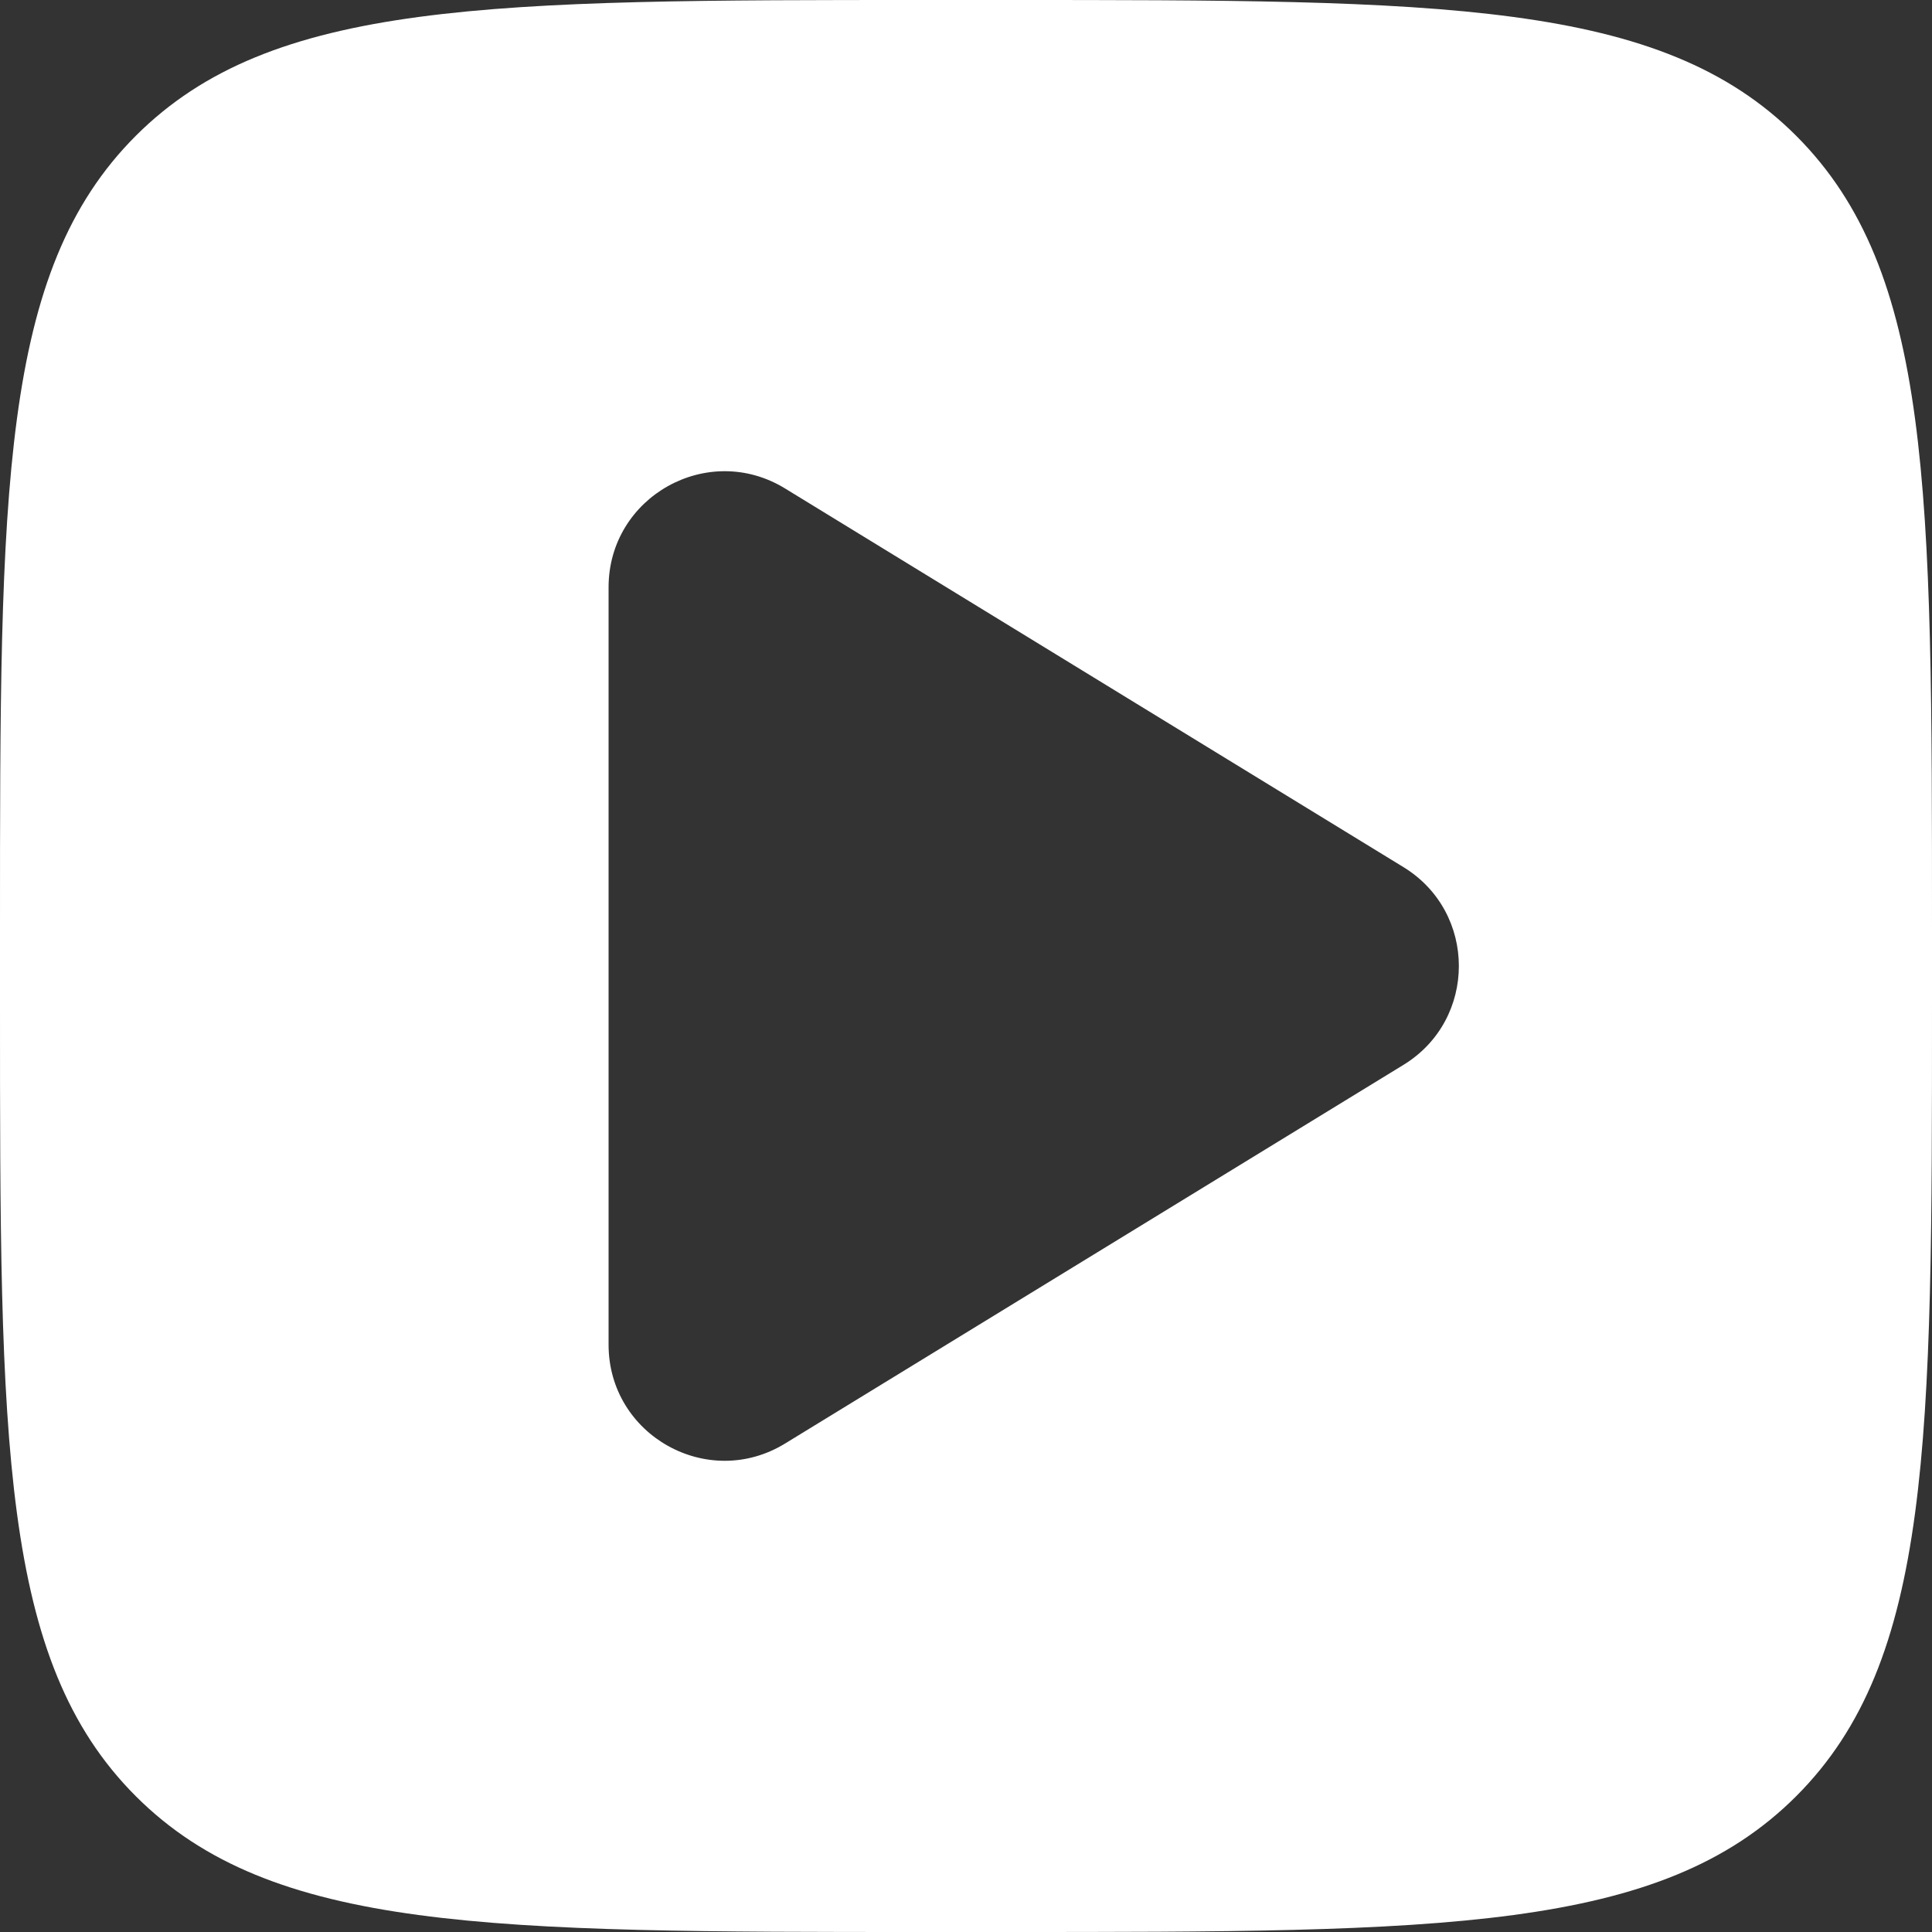
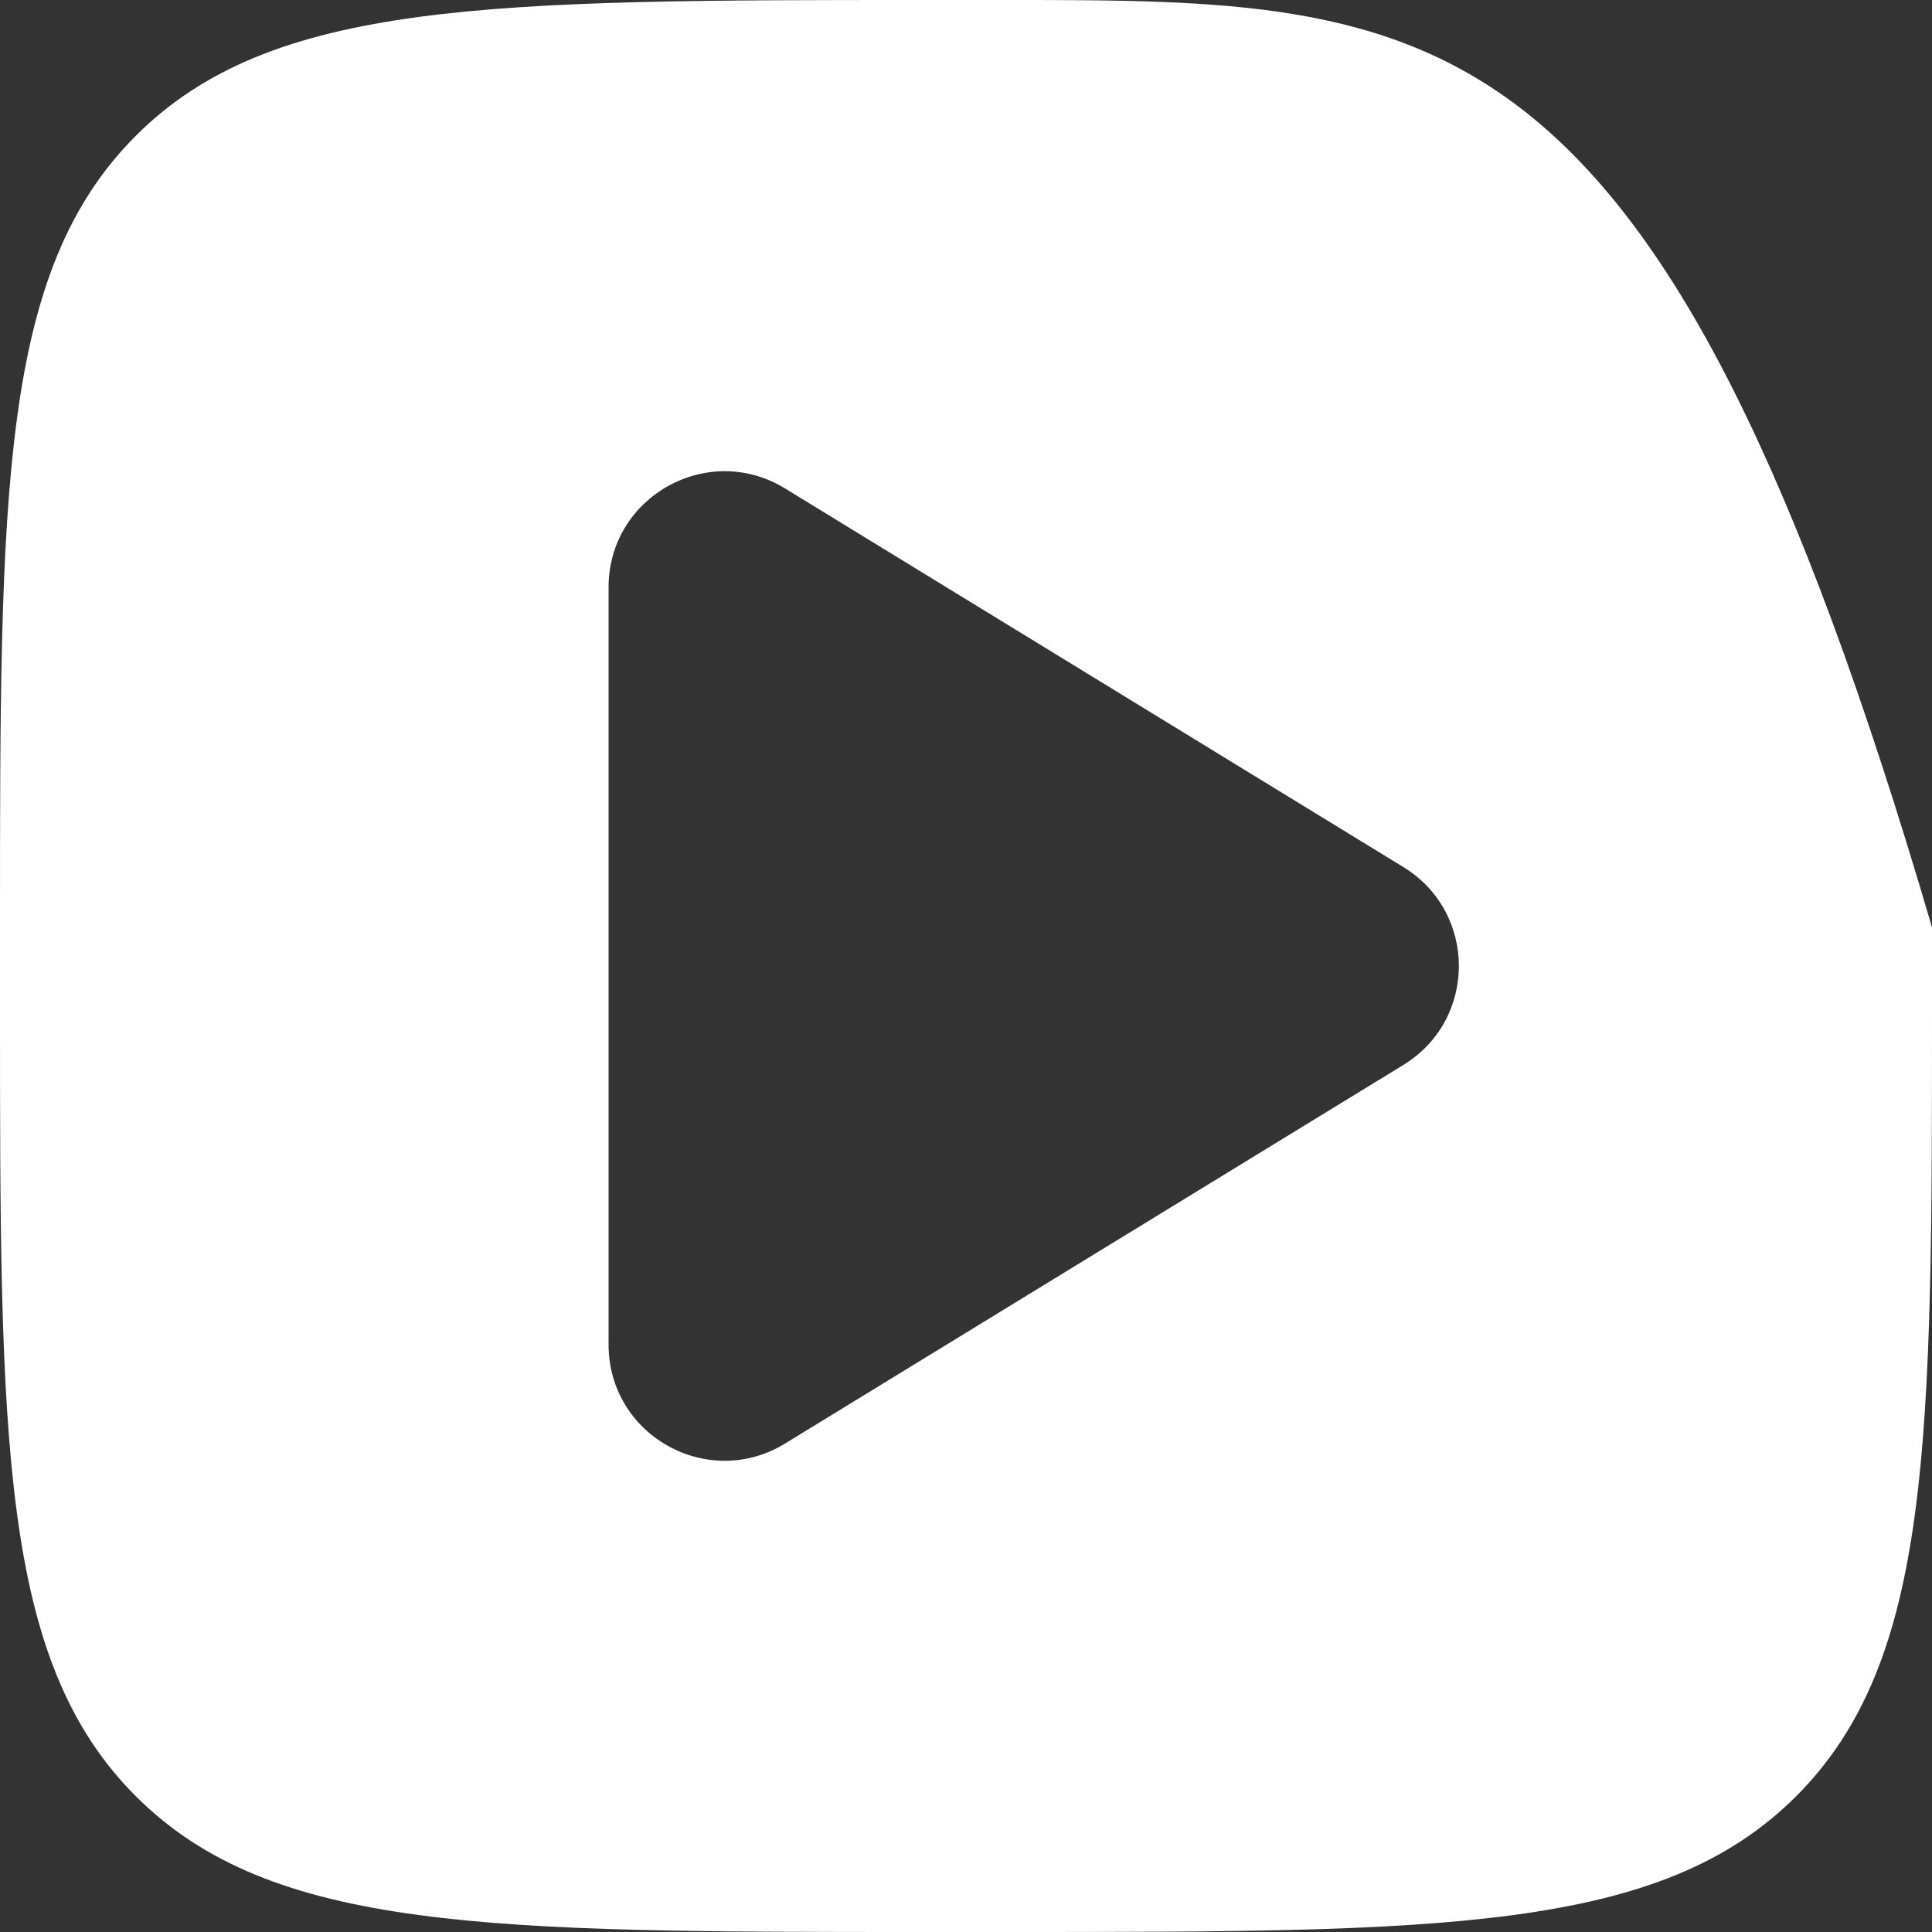
<svg xmlns="http://www.w3.org/2000/svg" width="100" height="100" viewBox="0 0 100 100" fill="none">
  <rect x="0" y="0" width="100" height="100" fill="#333333" stroke="none" />
-   <path fill-rule="evenodd" clip-rule="evenodd" d="M7.029 7.029C0 14.059 0 25.373 0 48V52C0 74.627 0 85.941 7.029 92.971C14.059 100 25.373 100 48 100H52C74.627 100 85.941 100 92.971 92.971C100 85.941 100 74.627 100 52V48C100 25.373 100 14.059 92.971 7.029C85.941 0 74.627 0 52 0H48C25.373 0 14.059 0 7.029 7.029ZM72.644 55.117C76.466 52.776 76.466 47.224 72.644 44.883L40.633 25.282C36.635 22.834 31.5 25.711 31.5 30.399L31.5 69.601C31.5 74.289 36.635 77.166 40.633 74.718L72.644 55.117Z" fill="white" />
+   <path fill-rule="evenodd" clip-rule="evenodd" d="M7.029 7.029C0 14.059 0 25.373 0 48V52C0 74.627 0 85.941 7.029 92.971C14.059 100 25.373 100 48 100H52C74.627 100 85.941 100 92.971 92.971C100 85.941 100 74.627 100 52V48C85.941 0 74.627 0 52 0H48C25.373 0 14.059 0 7.029 7.029ZM72.644 55.117C76.466 52.776 76.466 47.224 72.644 44.883L40.633 25.282C36.635 22.834 31.5 25.711 31.5 30.399L31.5 69.601C31.5 74.289 36.635 77.166 40.633 74.718L72.644 55.117Z" fill="white" />
</svg>